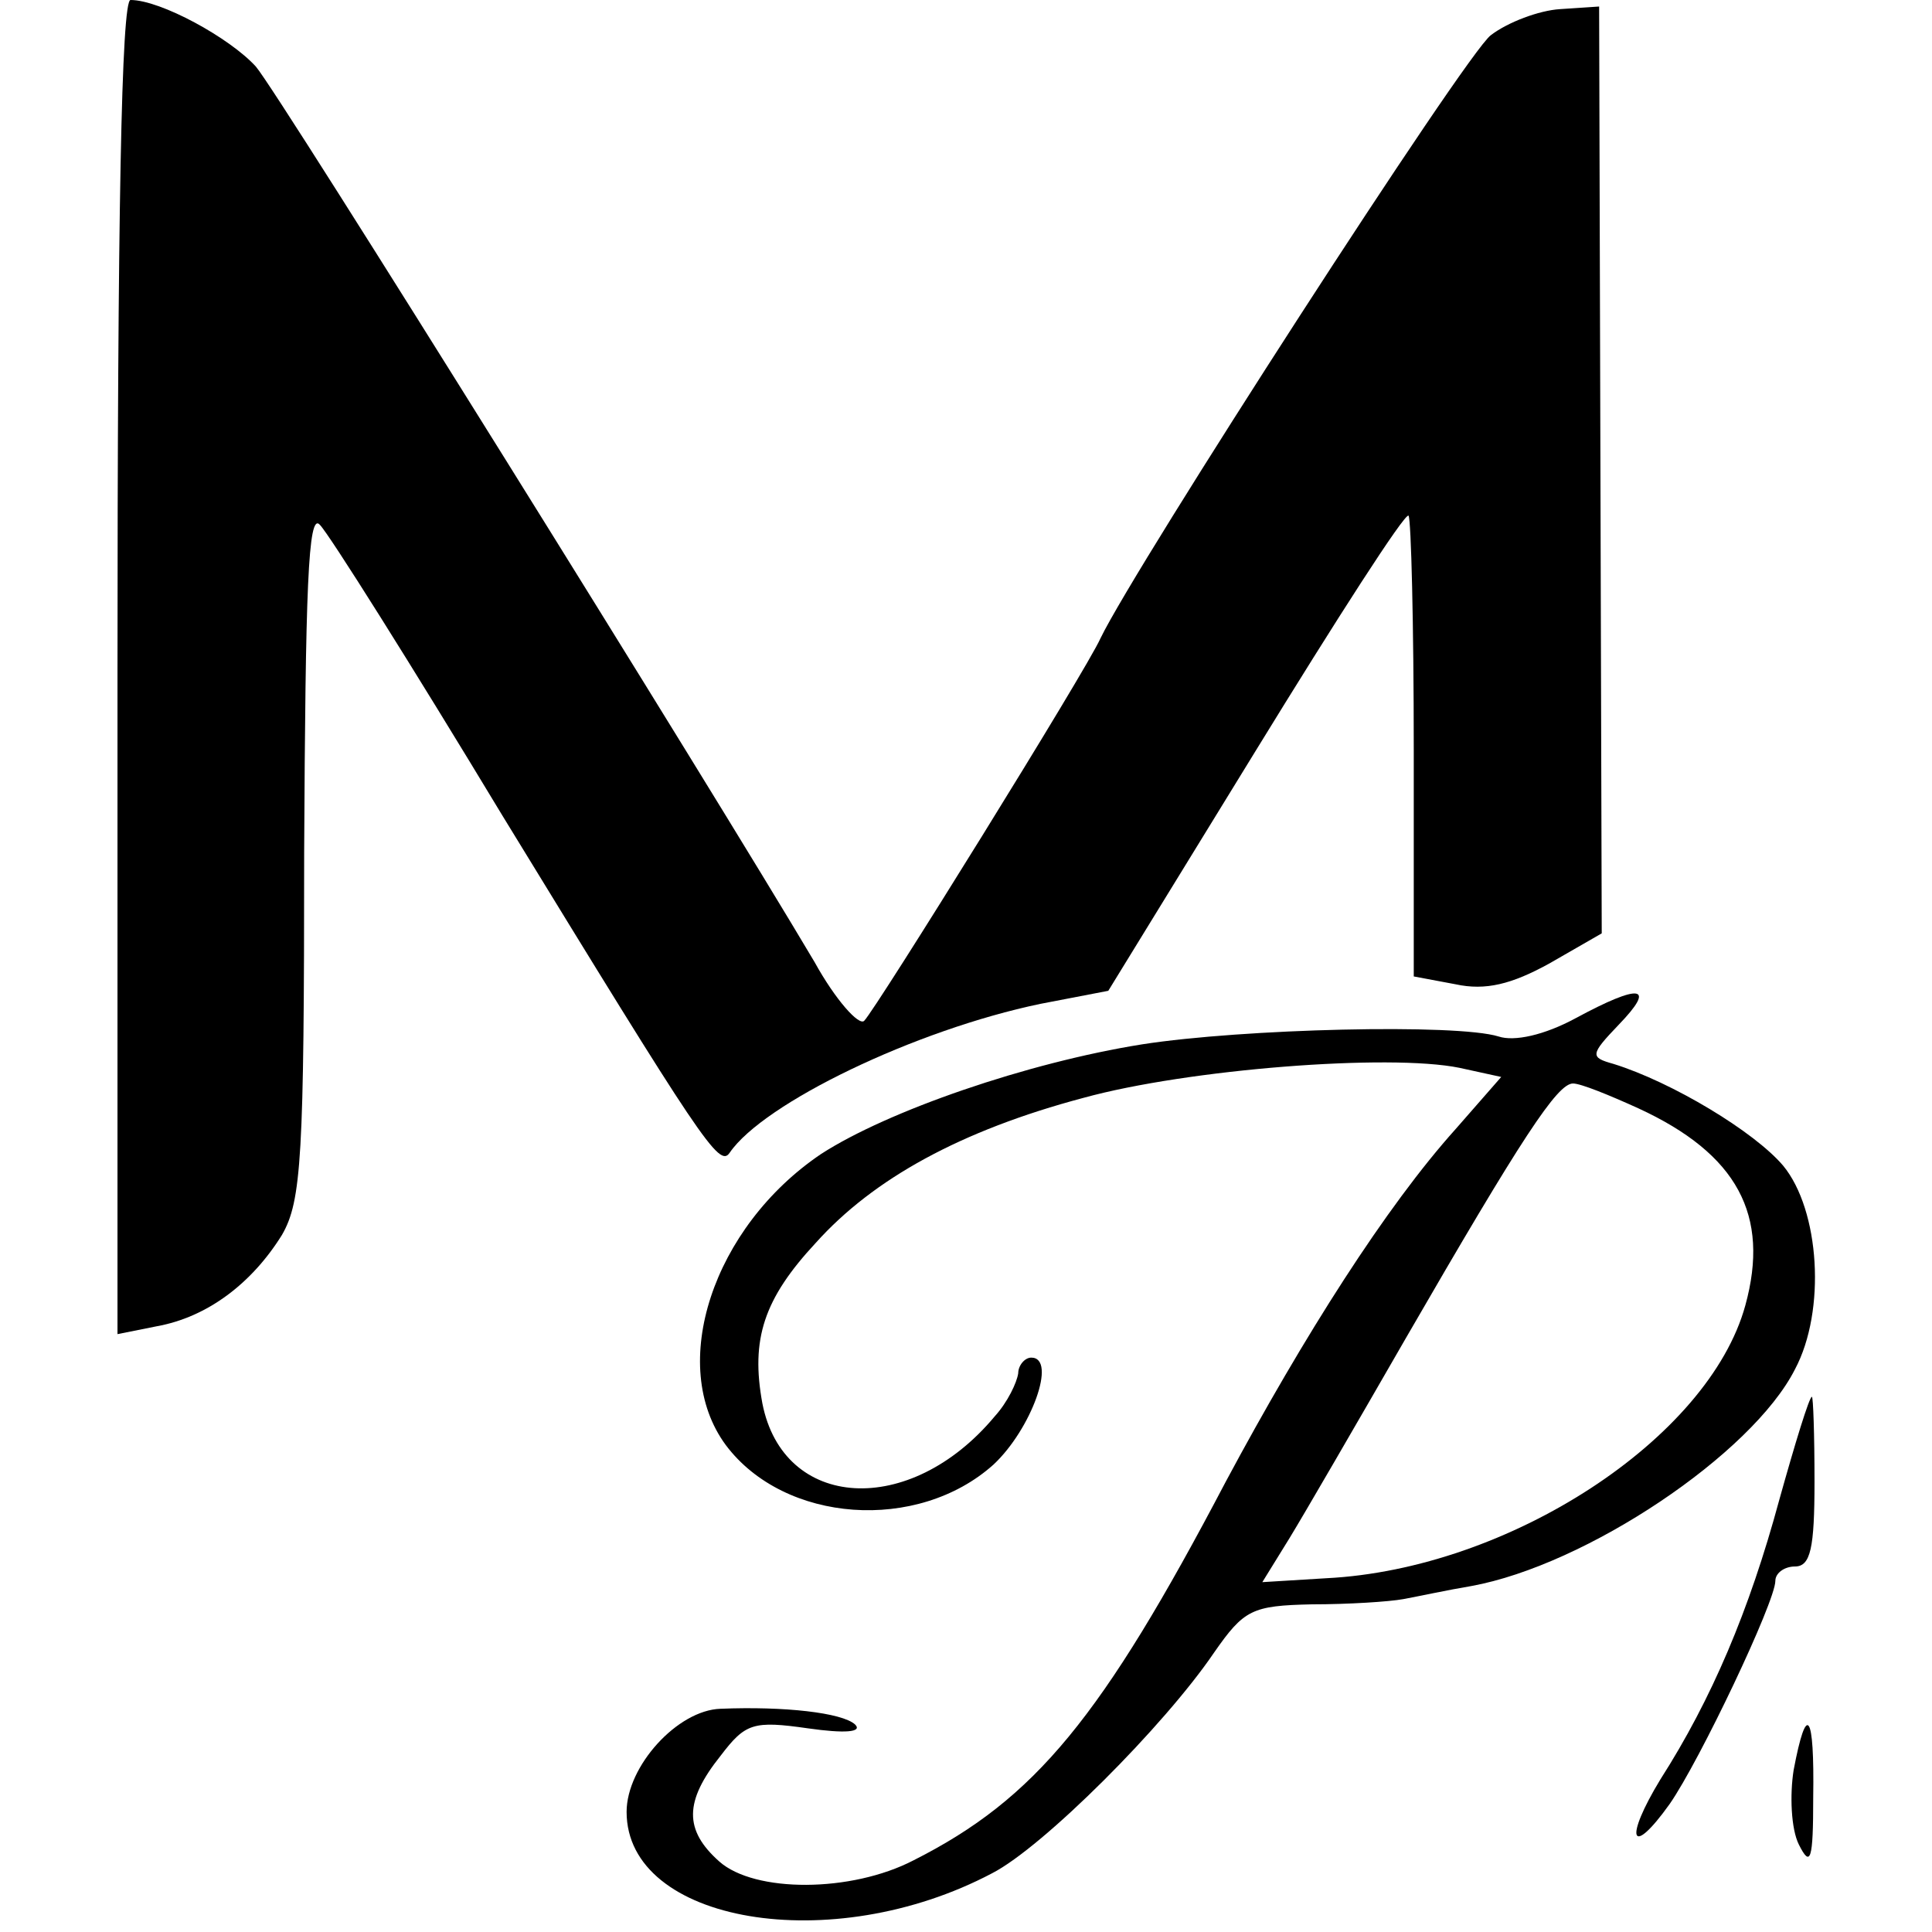
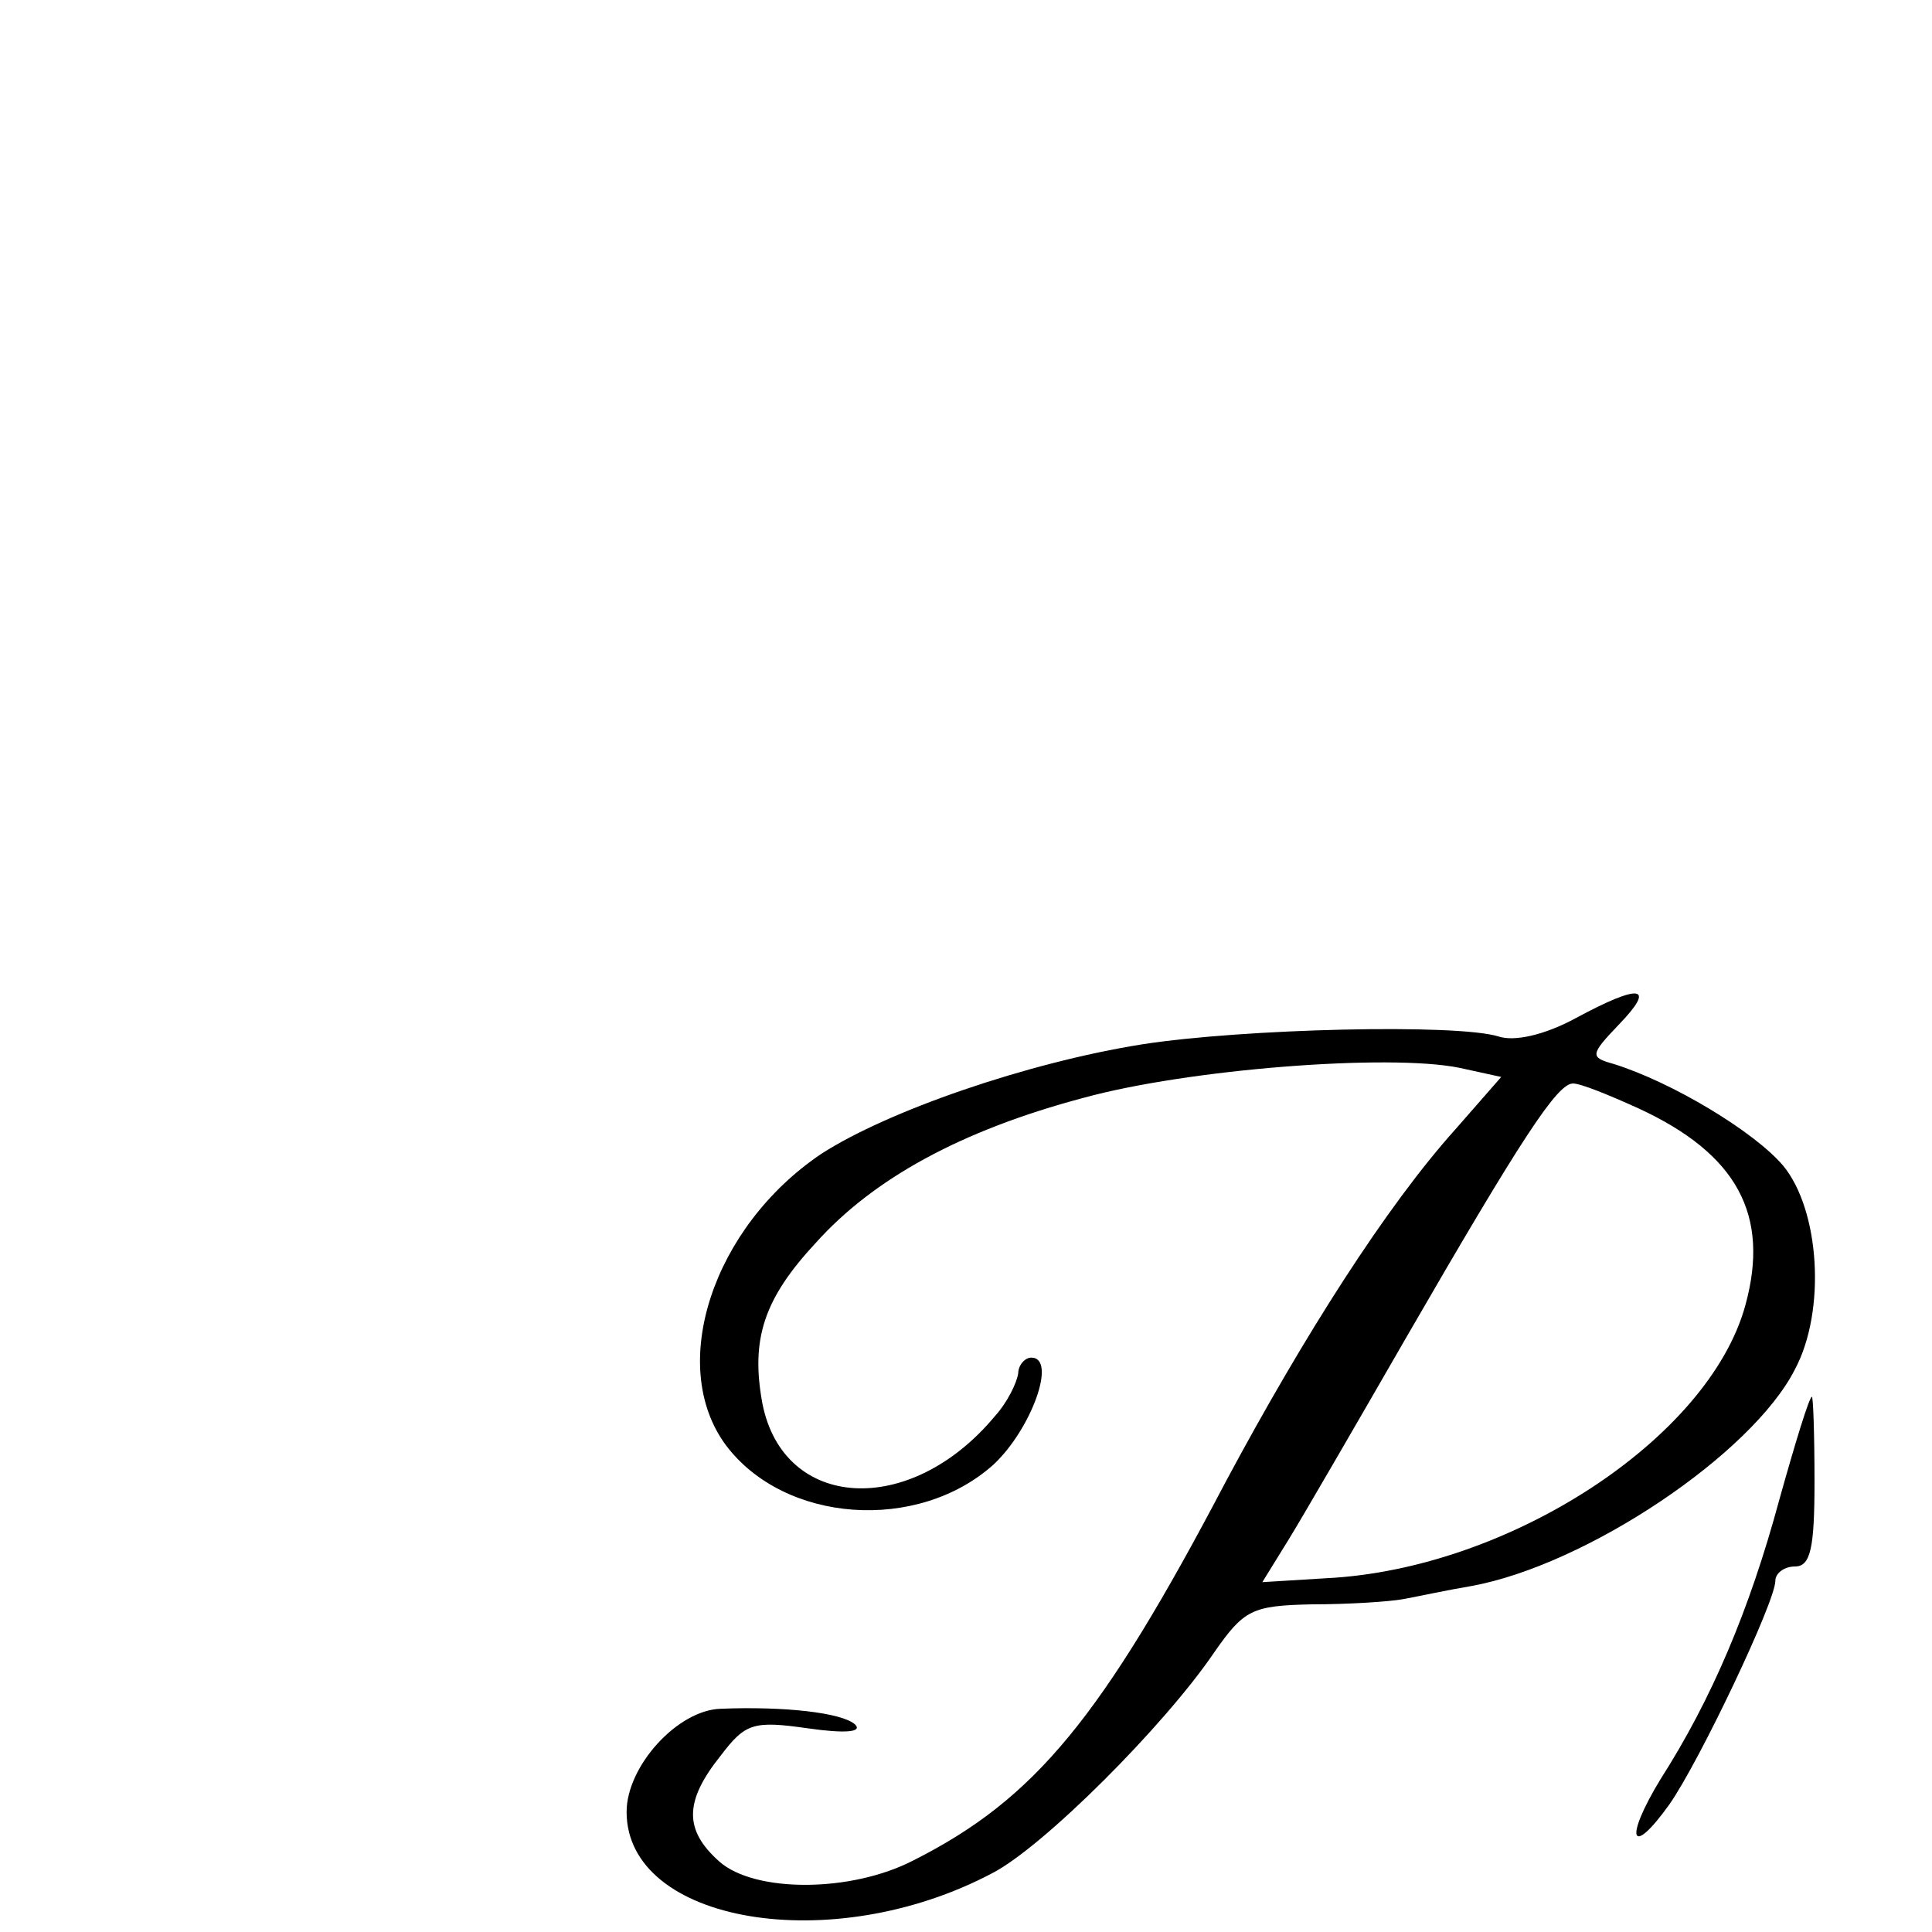
<svg xmlns="http://www.w3.org/2000/svg" version="1.0" width="148pt" height="148pt" viewBox="0 0 148 148" preserveAspectRatio="xMidYMid meet">
  <g transform="translate(0,148) scale(0.1,-0.1)" fill="#000000" stroke="none">
-     <path d="M90 969 l0 -511 30 6 c39 7 73 33 96 70 15 26 17 60 17 293 1 202 3 261 12 251 7 -7 70 -107 140 -223 153 -250 166 -270 174 -258 26 38 142 94 238 114 l52 10 113 184 c62 101 114 182 117 180 2 -3 4 -83 4 -179 l0 -174 32 -6 c23 -5 43 0 72 16 l40 23 -1 355 -1 355 -30 -2 c-16 -1 -40 -10 -53 -20 -19 -14 -272 -406 -299 -462 -10 -23 -172 -284 -181 -293 -4 -4 -22 16 -38 45 -80 135 -410 665 -428 686 -20 22 -73 51 -96 51 -7 0 -10 -166 -10 -511z" />
    <path d="M1207 700 c-24 -13 -47 -18 -59 -14 -32 10 -196 6 -273 -6 -88 -14 -195 -51 -246 -84 -83 -56 -118 -162 -73 -223 45 -60 147 -67 205 -15 29 27 49 82 29 82 -5 0 -10 -6 -10 -12 -1 -7 -8 -22 -18 -33 -65 -78 -162 -72 -178 10 -9 49 1 80 41 123 44 49 111 86 205 111 80 22 234 34 288 23 l32 -7 -35 -40 c-53 -59 -116 -158 -176 -270 -95 -181 -146 -243 -239 -290 -48 -25 -122 -25 -149 -1 -27 24 -27 46 1 81 19 25 25 27 67 21 28 -4 42 -3 36 3 -10 9 -54 14 -103 12 -33 -1 -72 -44 -72 -79 0 -85 157 -112 280 -47 39 20 132 113 170 169 23 33 29 36 75 37 28 0 59 2 70 4 11 2 34 7 52 10 88 16 215 101 248 166 24 45 19 122 -9 156 -22 26 -85 64 -130 78 -18 5 -18 7 4 30 29 30 17 32 -33 5z m48 -69 c76 -35 101 -82 82 -151 -28 -102 -181 -202 -321 -209 l-49 -3 21 34 c11 18 51 87 89 153 89 154 116 195 128 195 6 0 28 -9 50 -19z" />
    <path d="M1363 331 c-23 -85 -52 -153 -91 -214 -28 -46 -23 -61 7 -19 23 33 81 155 81 171 0 6 7 11 15 11 12 0 15 14 15 65 0 36 -1 65 -2 65 -2 0 -13 -36 -25 -79z" />
-     <path d="M1374 124 c-3 -19 -2 -45 4 -57 9 -18 11 -12 11 36 1 65 -5 74 -15 21z" />
  </g>
</svg>